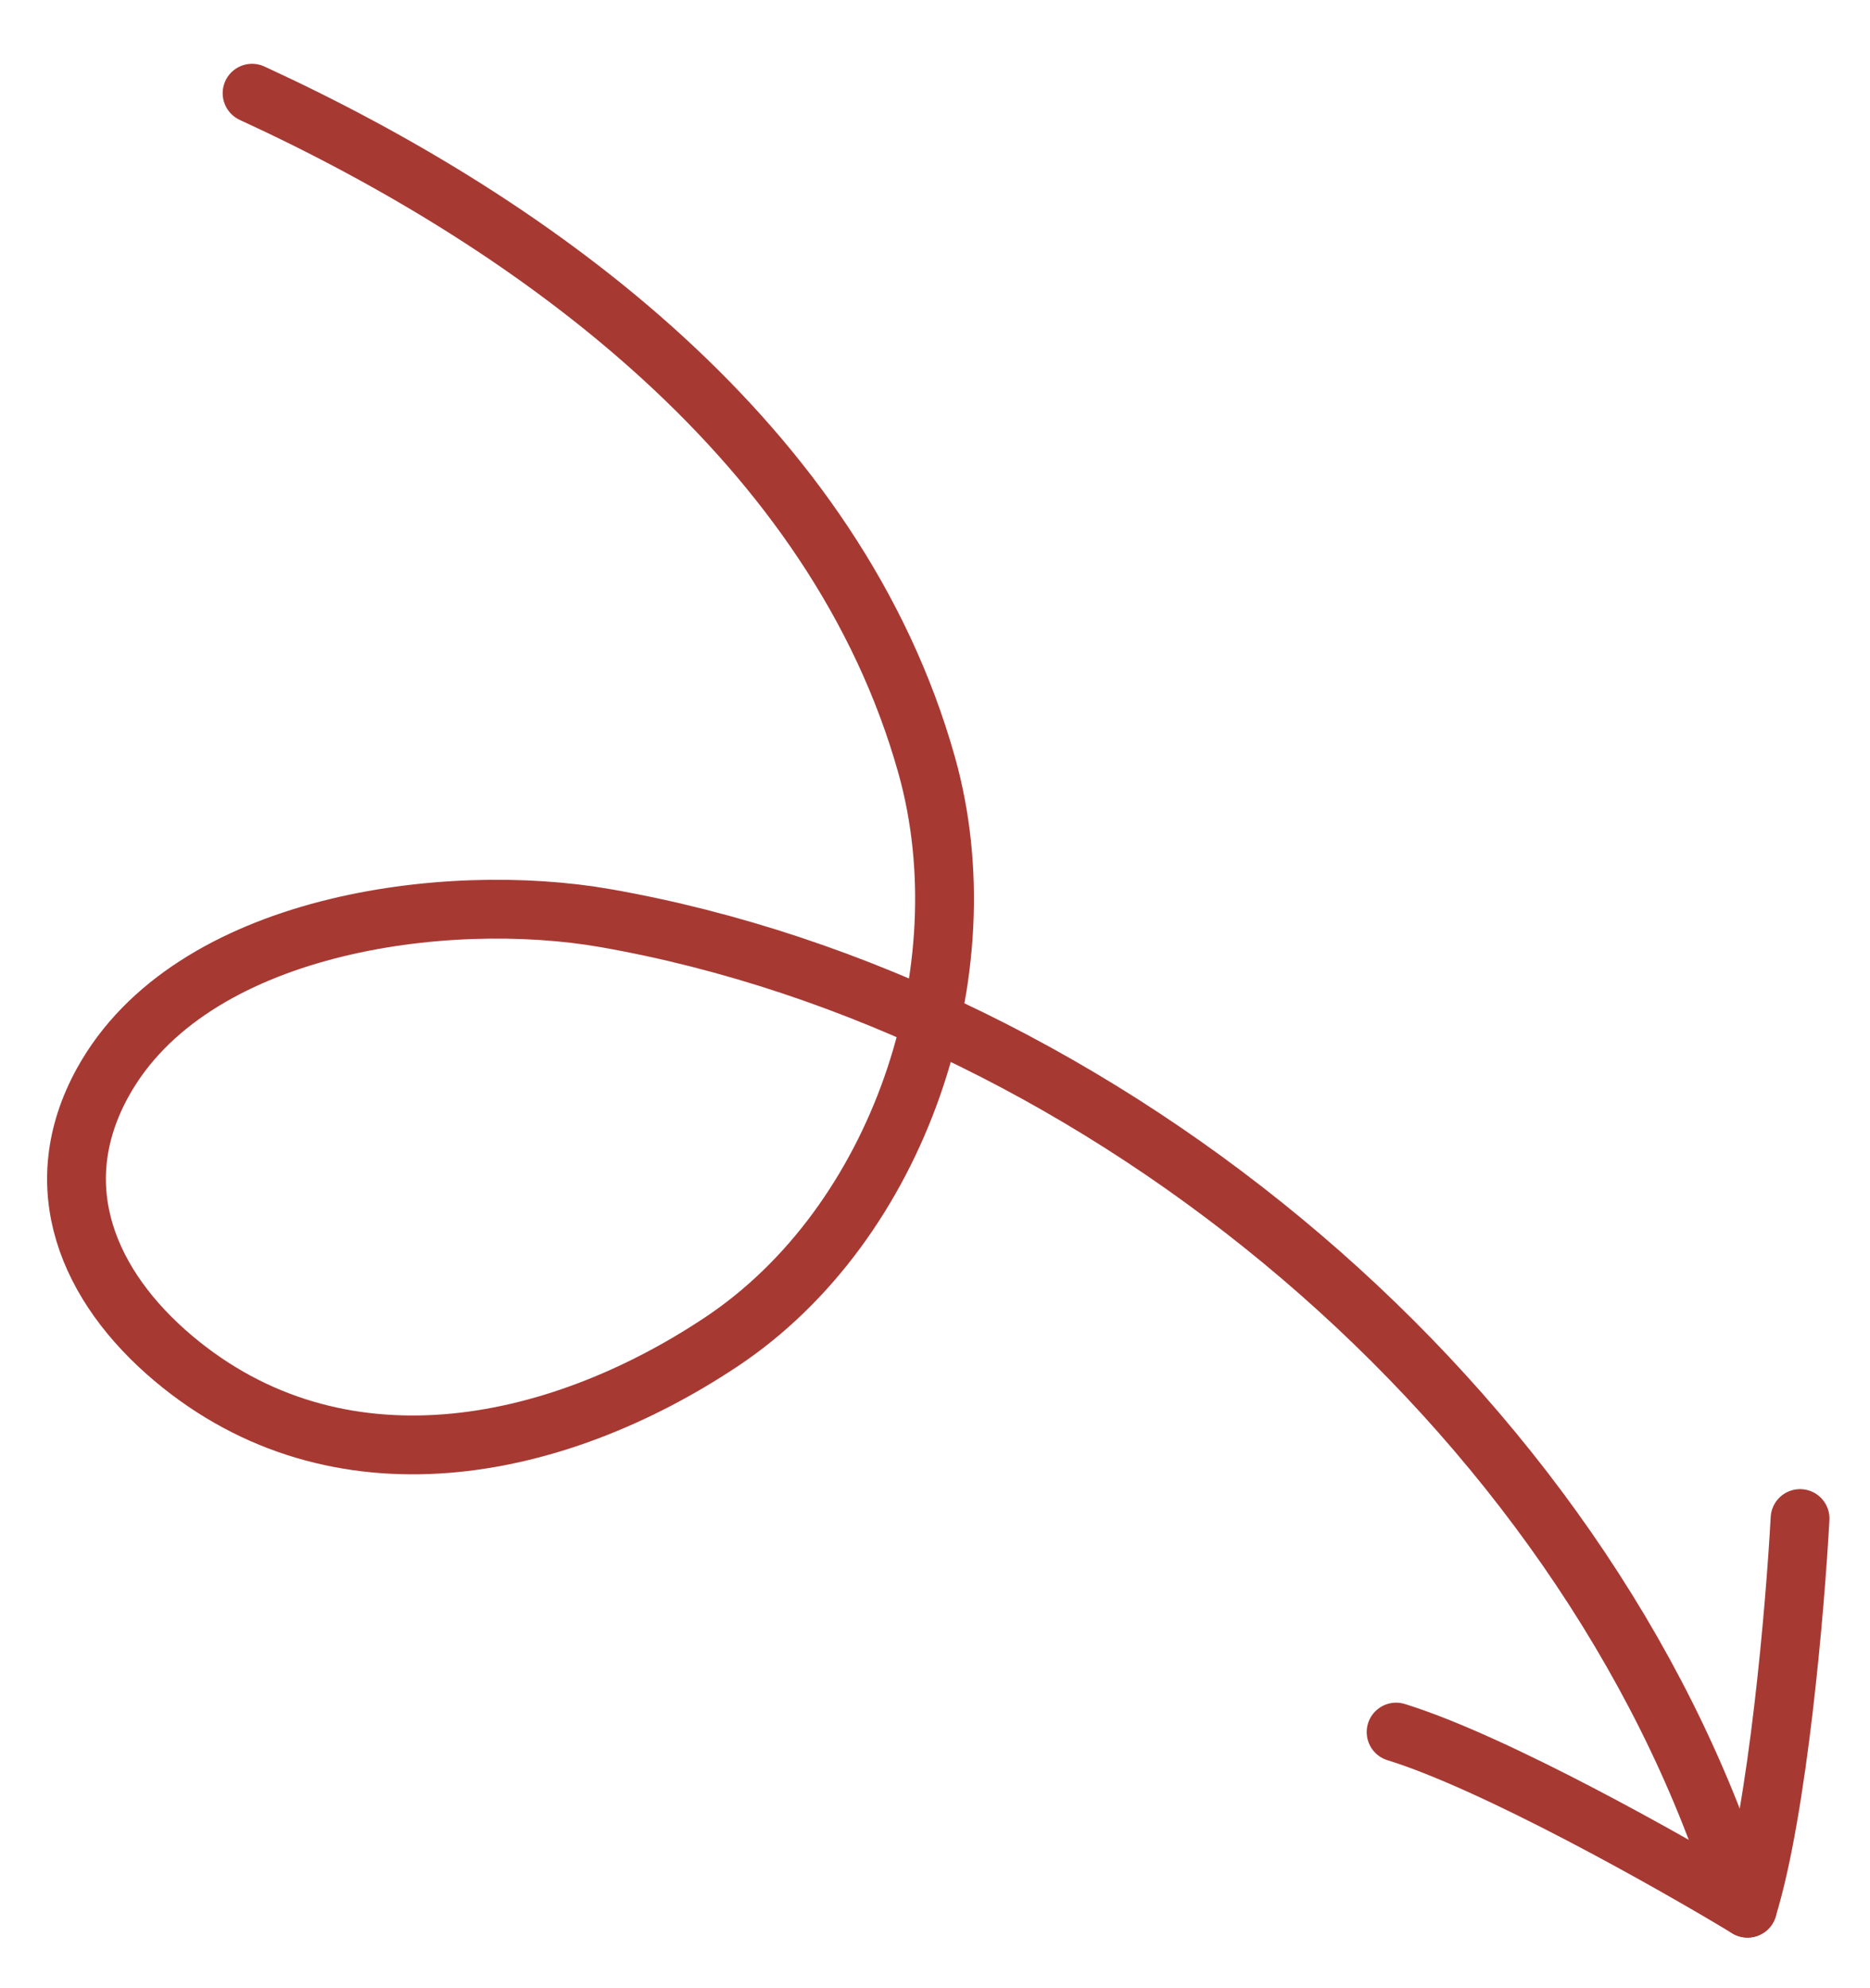
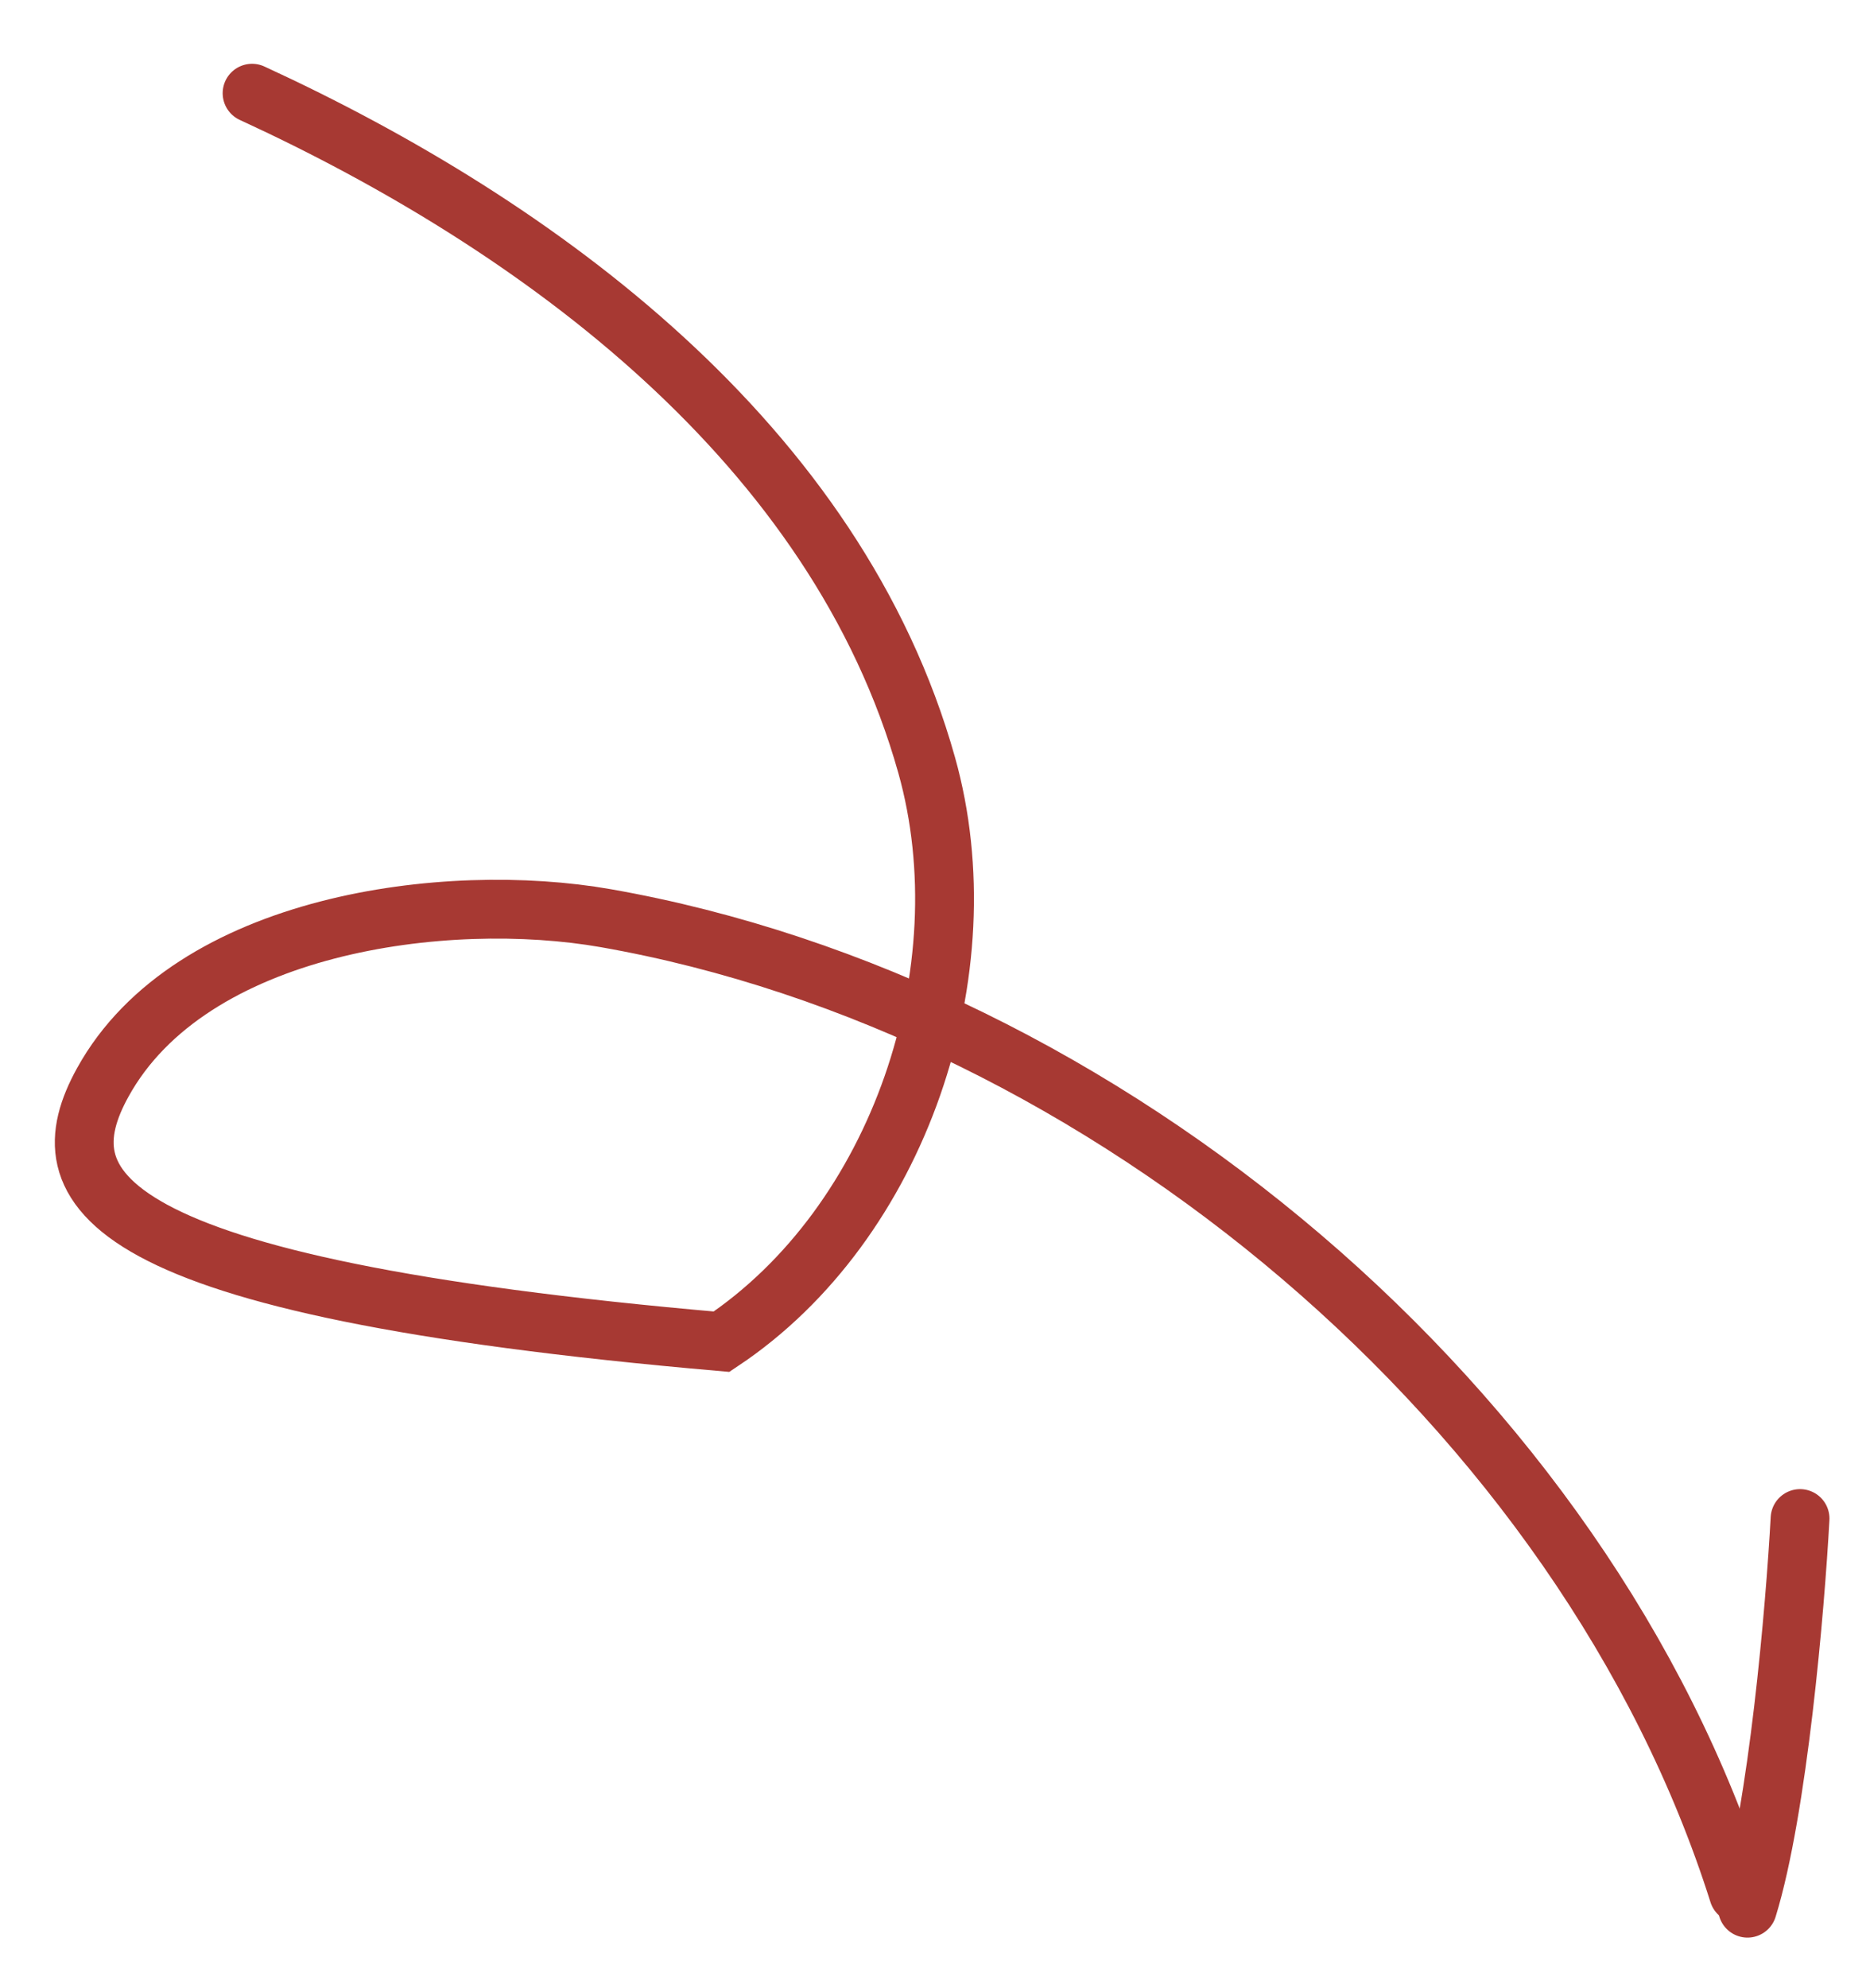
<svg xmlns="http://www.w3.org/2000/svg" viewBox="30 20 159 169" fill="none">
-   <path d="M51.433 27.923C75.957 39.202 101.14 57.787 108.794 85.049C113.685 102.47 106.458 123.985 91.353 134.048C77.088 143.551 58.651 147.172 44.745 135.471C37.497 129.372 33.849 120.867 38.739 112.005C46.209 98.467 67.93 95.665 81.505 98.048C123.872 105.486 164.792 139.742 177.821 180.942" stroke="#A73933" stroke-width="5" stroke-linecap="round" />
+   <path d="M51.433 27.923C75.957 39.202 101.14 57.787 108.794 85.049C113.685 102.47 106.458 123.985 91.353 134.048C37.497 129.372 33.849 120.867 38.739 112.005C46.209 98.467 67.93 95.665 81.505 98.048C123.872 105.486 164.792 139.742 177.821 180.942" stroke="#A73933" stroke-width="5" stroke-linecap="round" />
  <path d="M183.053 149.08C182.643 156.62 181.176 173.801 178.584 182.201" stroke="#A73933" stroke-width="5" stroke-linecap="round" />
-   <path d="M178.588 182.201C172.127 178.291 157.106 169.824 148.706 167.232" stroke="#A73933" stroke-width="5" stroke-linecap="round" />
</svg>